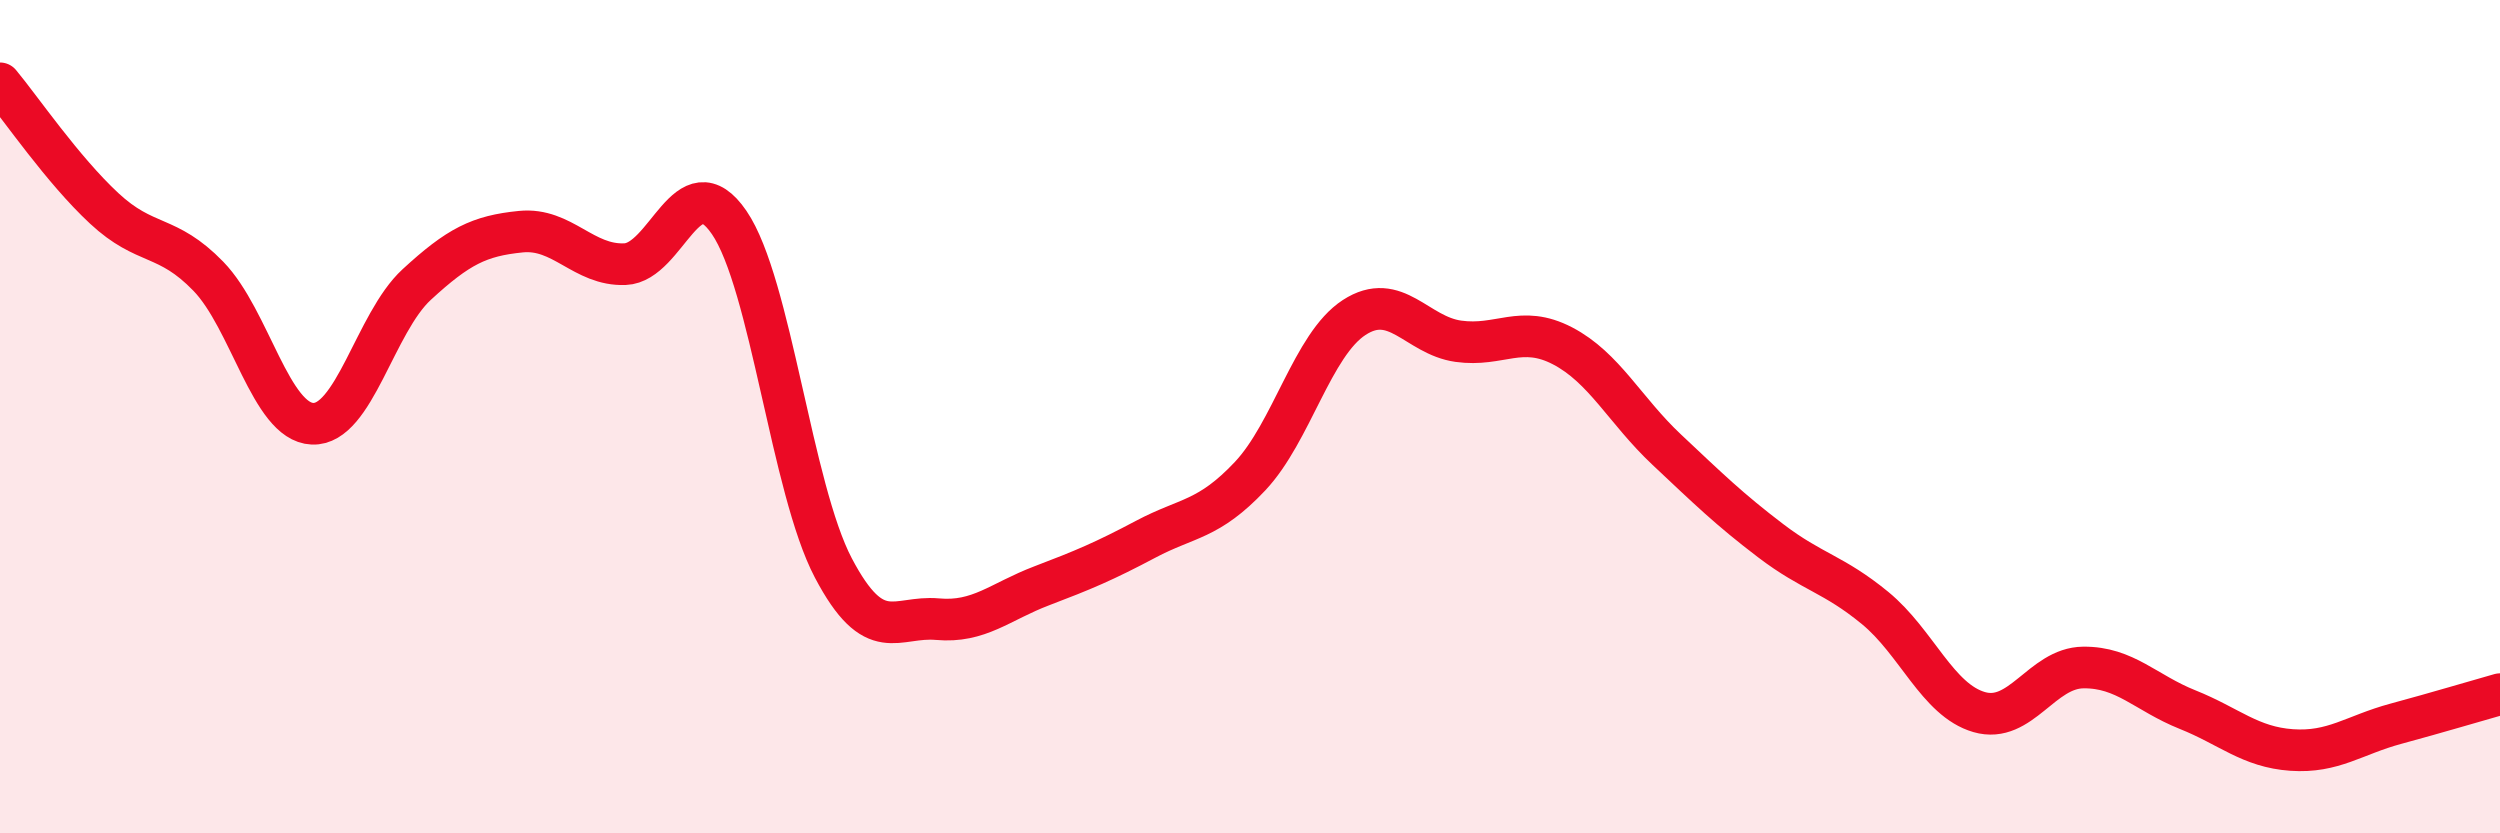
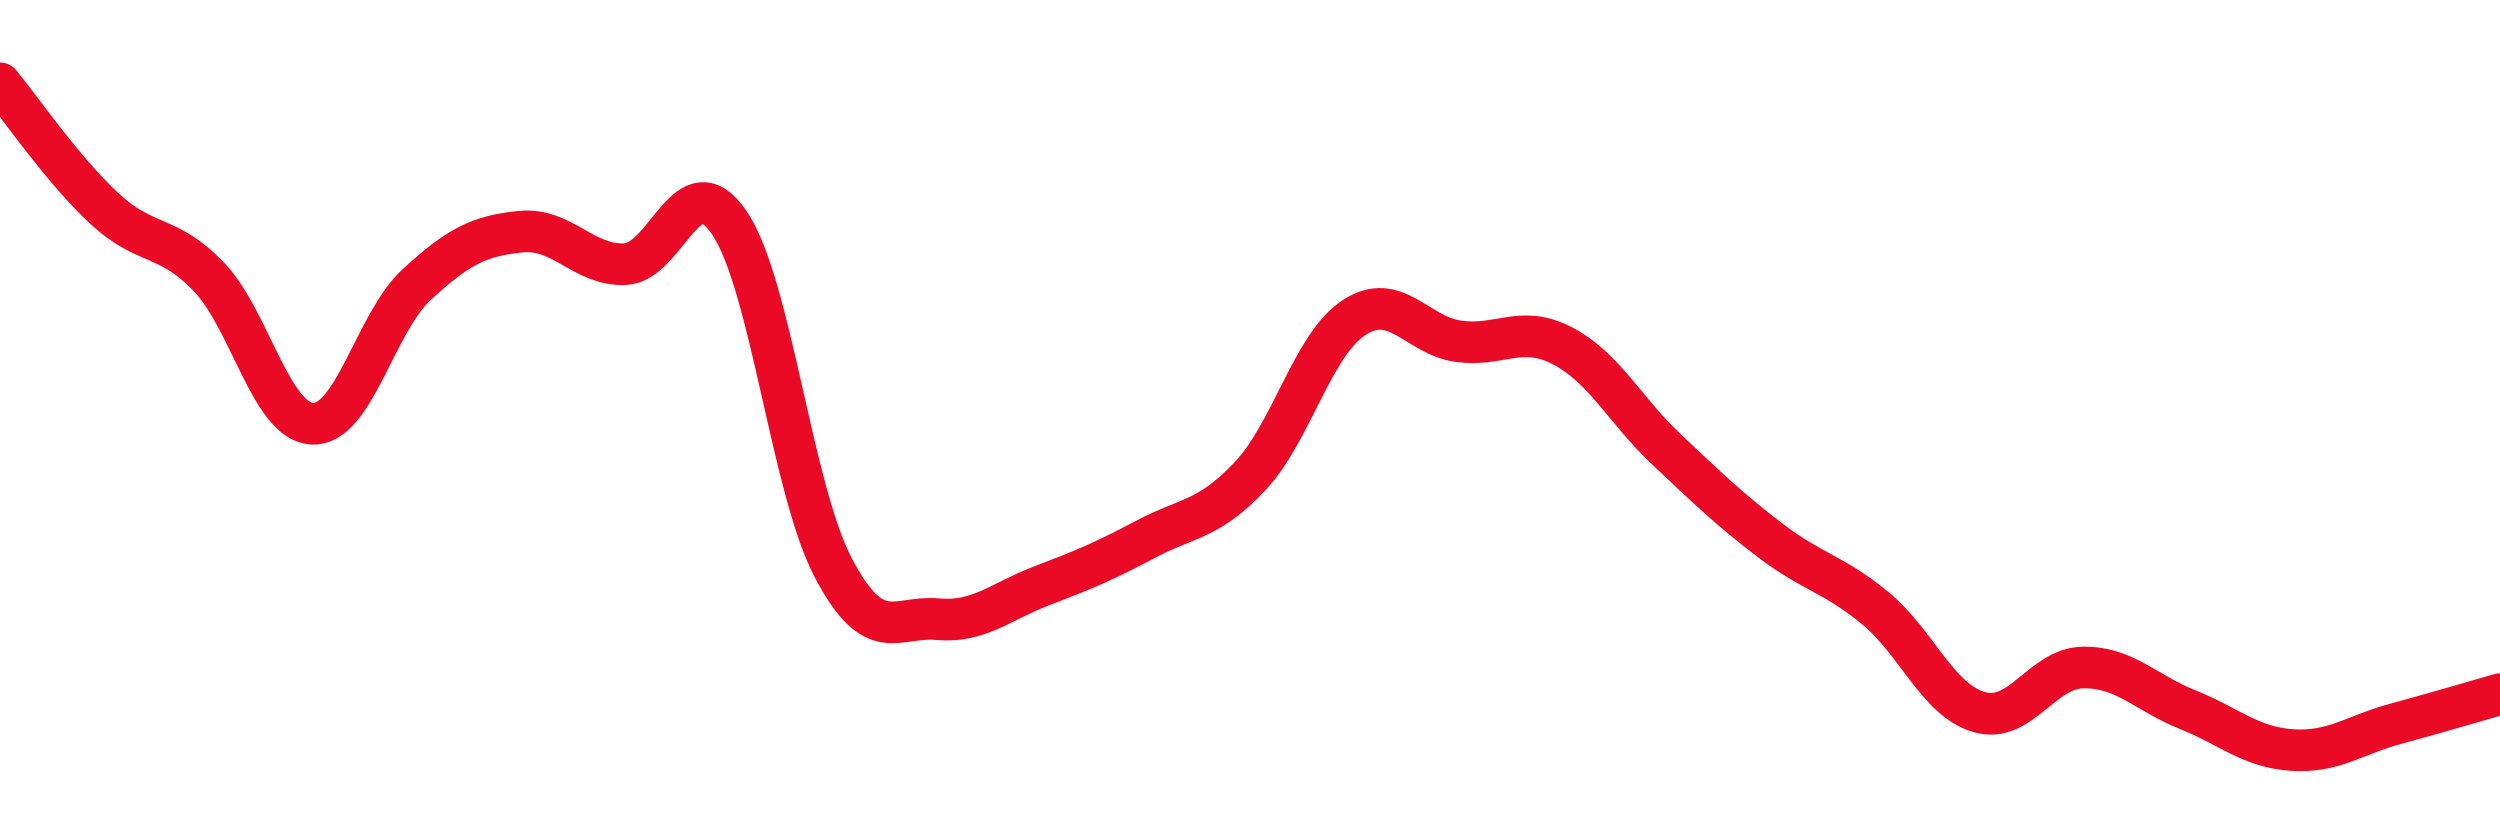
<svg xmlns="http://www.w3.org/2000/svg" width="60" height="20" viewBox="0 0 60 20">
-   <path d="M 0,2 C 0.5,2.6 1.5,4.07 2.5,5 C 3.5,5.93 4,5.6 5,6.63 C 6,7.66 6.5,10.13 7.5,10.17 C 8.5,10.21 9,7.75 10,6.83 C 11,5.91 11.5,5.66 12.5,5.56 C 13.5,5.46 14,6.38 15,6.34 C 16,6.3 16.5,3.88 17.5,5.34 C 18.5,6.8 19,11.73 20,13.63 C 21,15.53 21.5,14.77 22.5,14.86 C 23.5,14.95 24,14.44 25,14.06 C 26,13.68 26.5,13.47 27.5,12.94 C 28.5,12.41 29,12.49 30,11.43 C 31,10.37 31.5,8.27 32.5,7.62 C 33.5,6.97 34,8.05 35,8.19 C 36,8.33 36.5,7.78 37.5,8.3 C 38.5,8.82 39,9.85 40,10.79 C 41,11.73 41.5,12.22 42.5,12.98 C 43.5,13.74 44,13.77 45,14.59 C 46,15.41 46.5,16.8 47.5,17.09 C 48.5,17.38 49,16.03 50,16.02 C 51,16.01 51.5,16.63 52.5,17.03 C 53.5,17.43 54,17.93 55,18 C 56,18.07 56.5,17.64 57.5,17.37 C 58.5,17.1 59.5,16.8 60,16.66L60 20L0 20Z" fill="#EB0A25" opacity="0.1" stroke-linecap="round" stroke-linejoin="round" />
  <path d="M 0,2 C 0.5,2.6 1.5,4.07 2.5,5 C 3.5,5.93 4,5.6 5,6.63 C 6,7.66 6.5,10.13 7.5,10.17 C 8.5,10.21 9,7.75 10,6.83 C 11,5.91 11.5,5.66 12.5,5.56 C 13.5,5.46 14,6.38 15,6.34 C 16,6.3 16.5,3.88 17.5,5.34 C 18.5,6.8 19,11.73 20,13.63 C 21,15.53 21.5,14.77 22.5,14.86 C 23.5,14.95 24,14.44 25,14.06 C 26,13.68 26.5,13.47 27.5,12.94 C 28.5,12.41 29,12.49 30,11.43 C 31,10.37 31.5,8.27 32.5,7.62 C 33.5,6.97 34,8.05 35,8.19 C 36,8.33 36.5,7.78 37.5,8.3 C 38.5,8.82 39,9.85 40,10.79 C 41,11.73 41.5,12.22 42.5,12.98 C 43.5,13.74 44,13.77 45,14.59 C 46,15.41 46.5,16.8 47.5,17.09 C 48.5,17.38 49,16.03 50,16.02 C 51,16.01 51.5,16.63 52.5,17.03 C 53.5,17.43 54,17.93 55,18 C 56,18.07 56.5,17.64 57.5,17.37 C 58.5,17.1 59.5,16.8 60,16.66" stroke="#EB0A25" stroke-width="1" fill="none" stroke-linecap="round" stroke-linejoin="round" />
</svg>